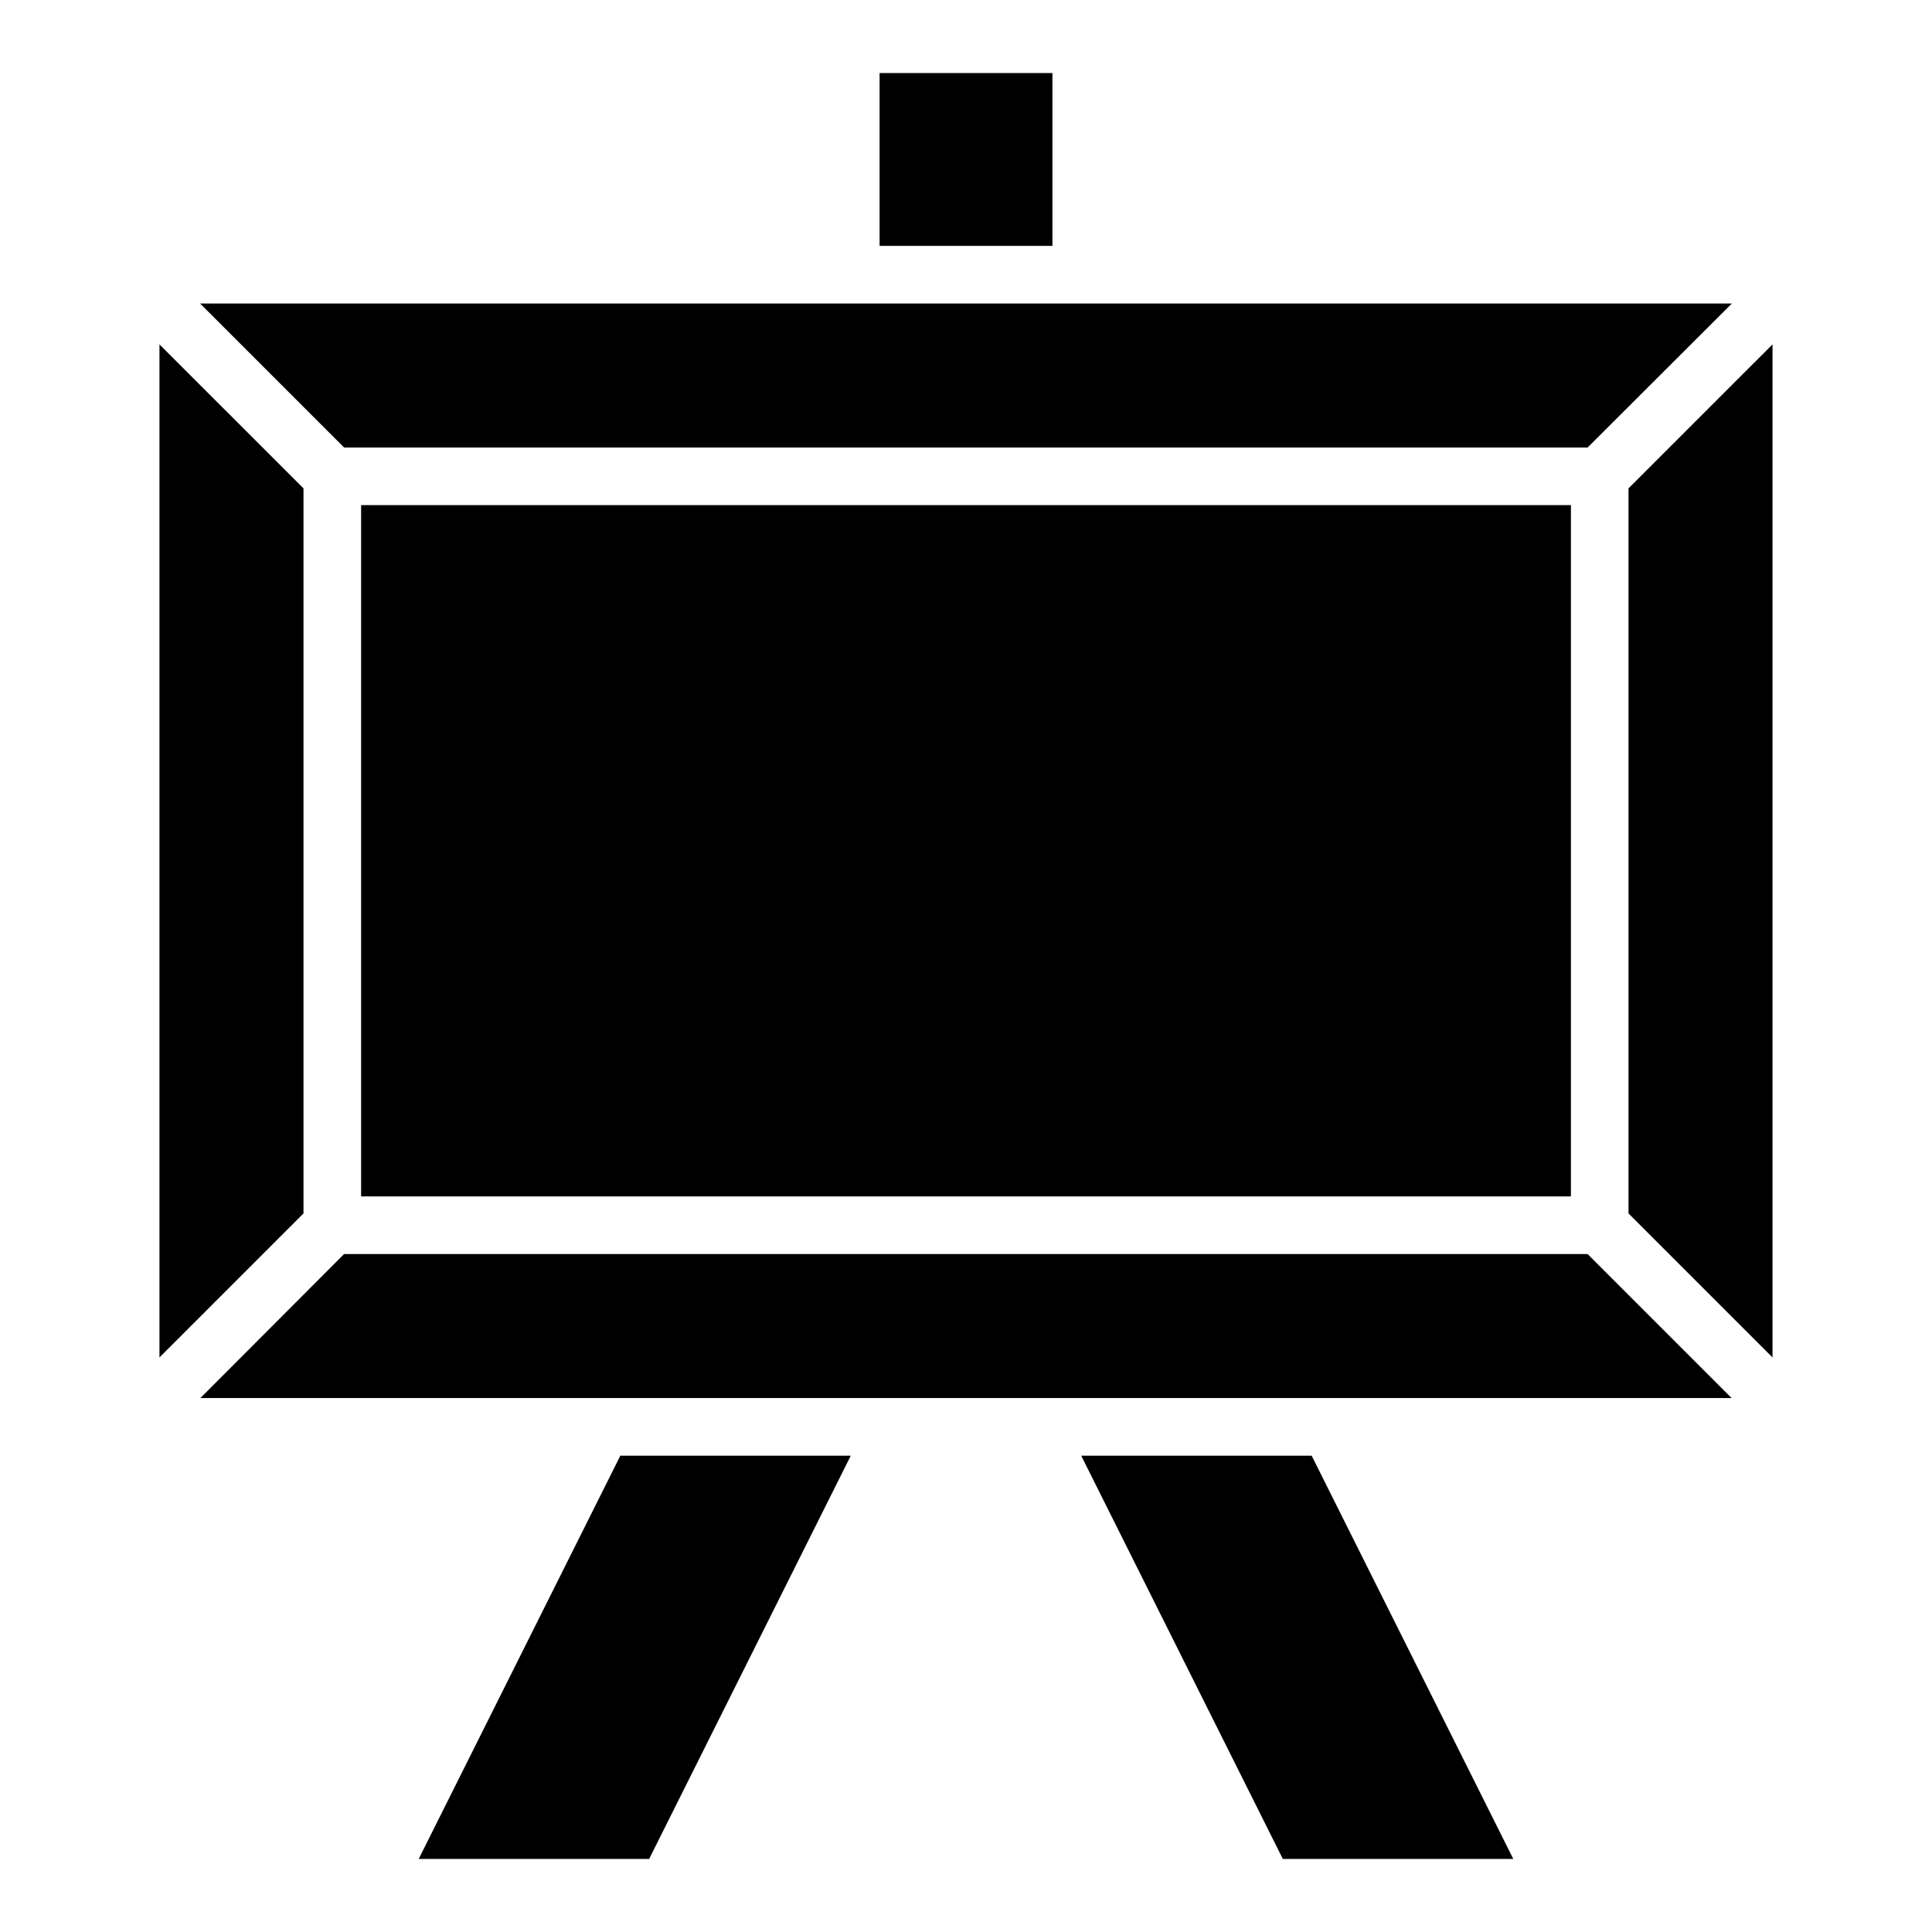
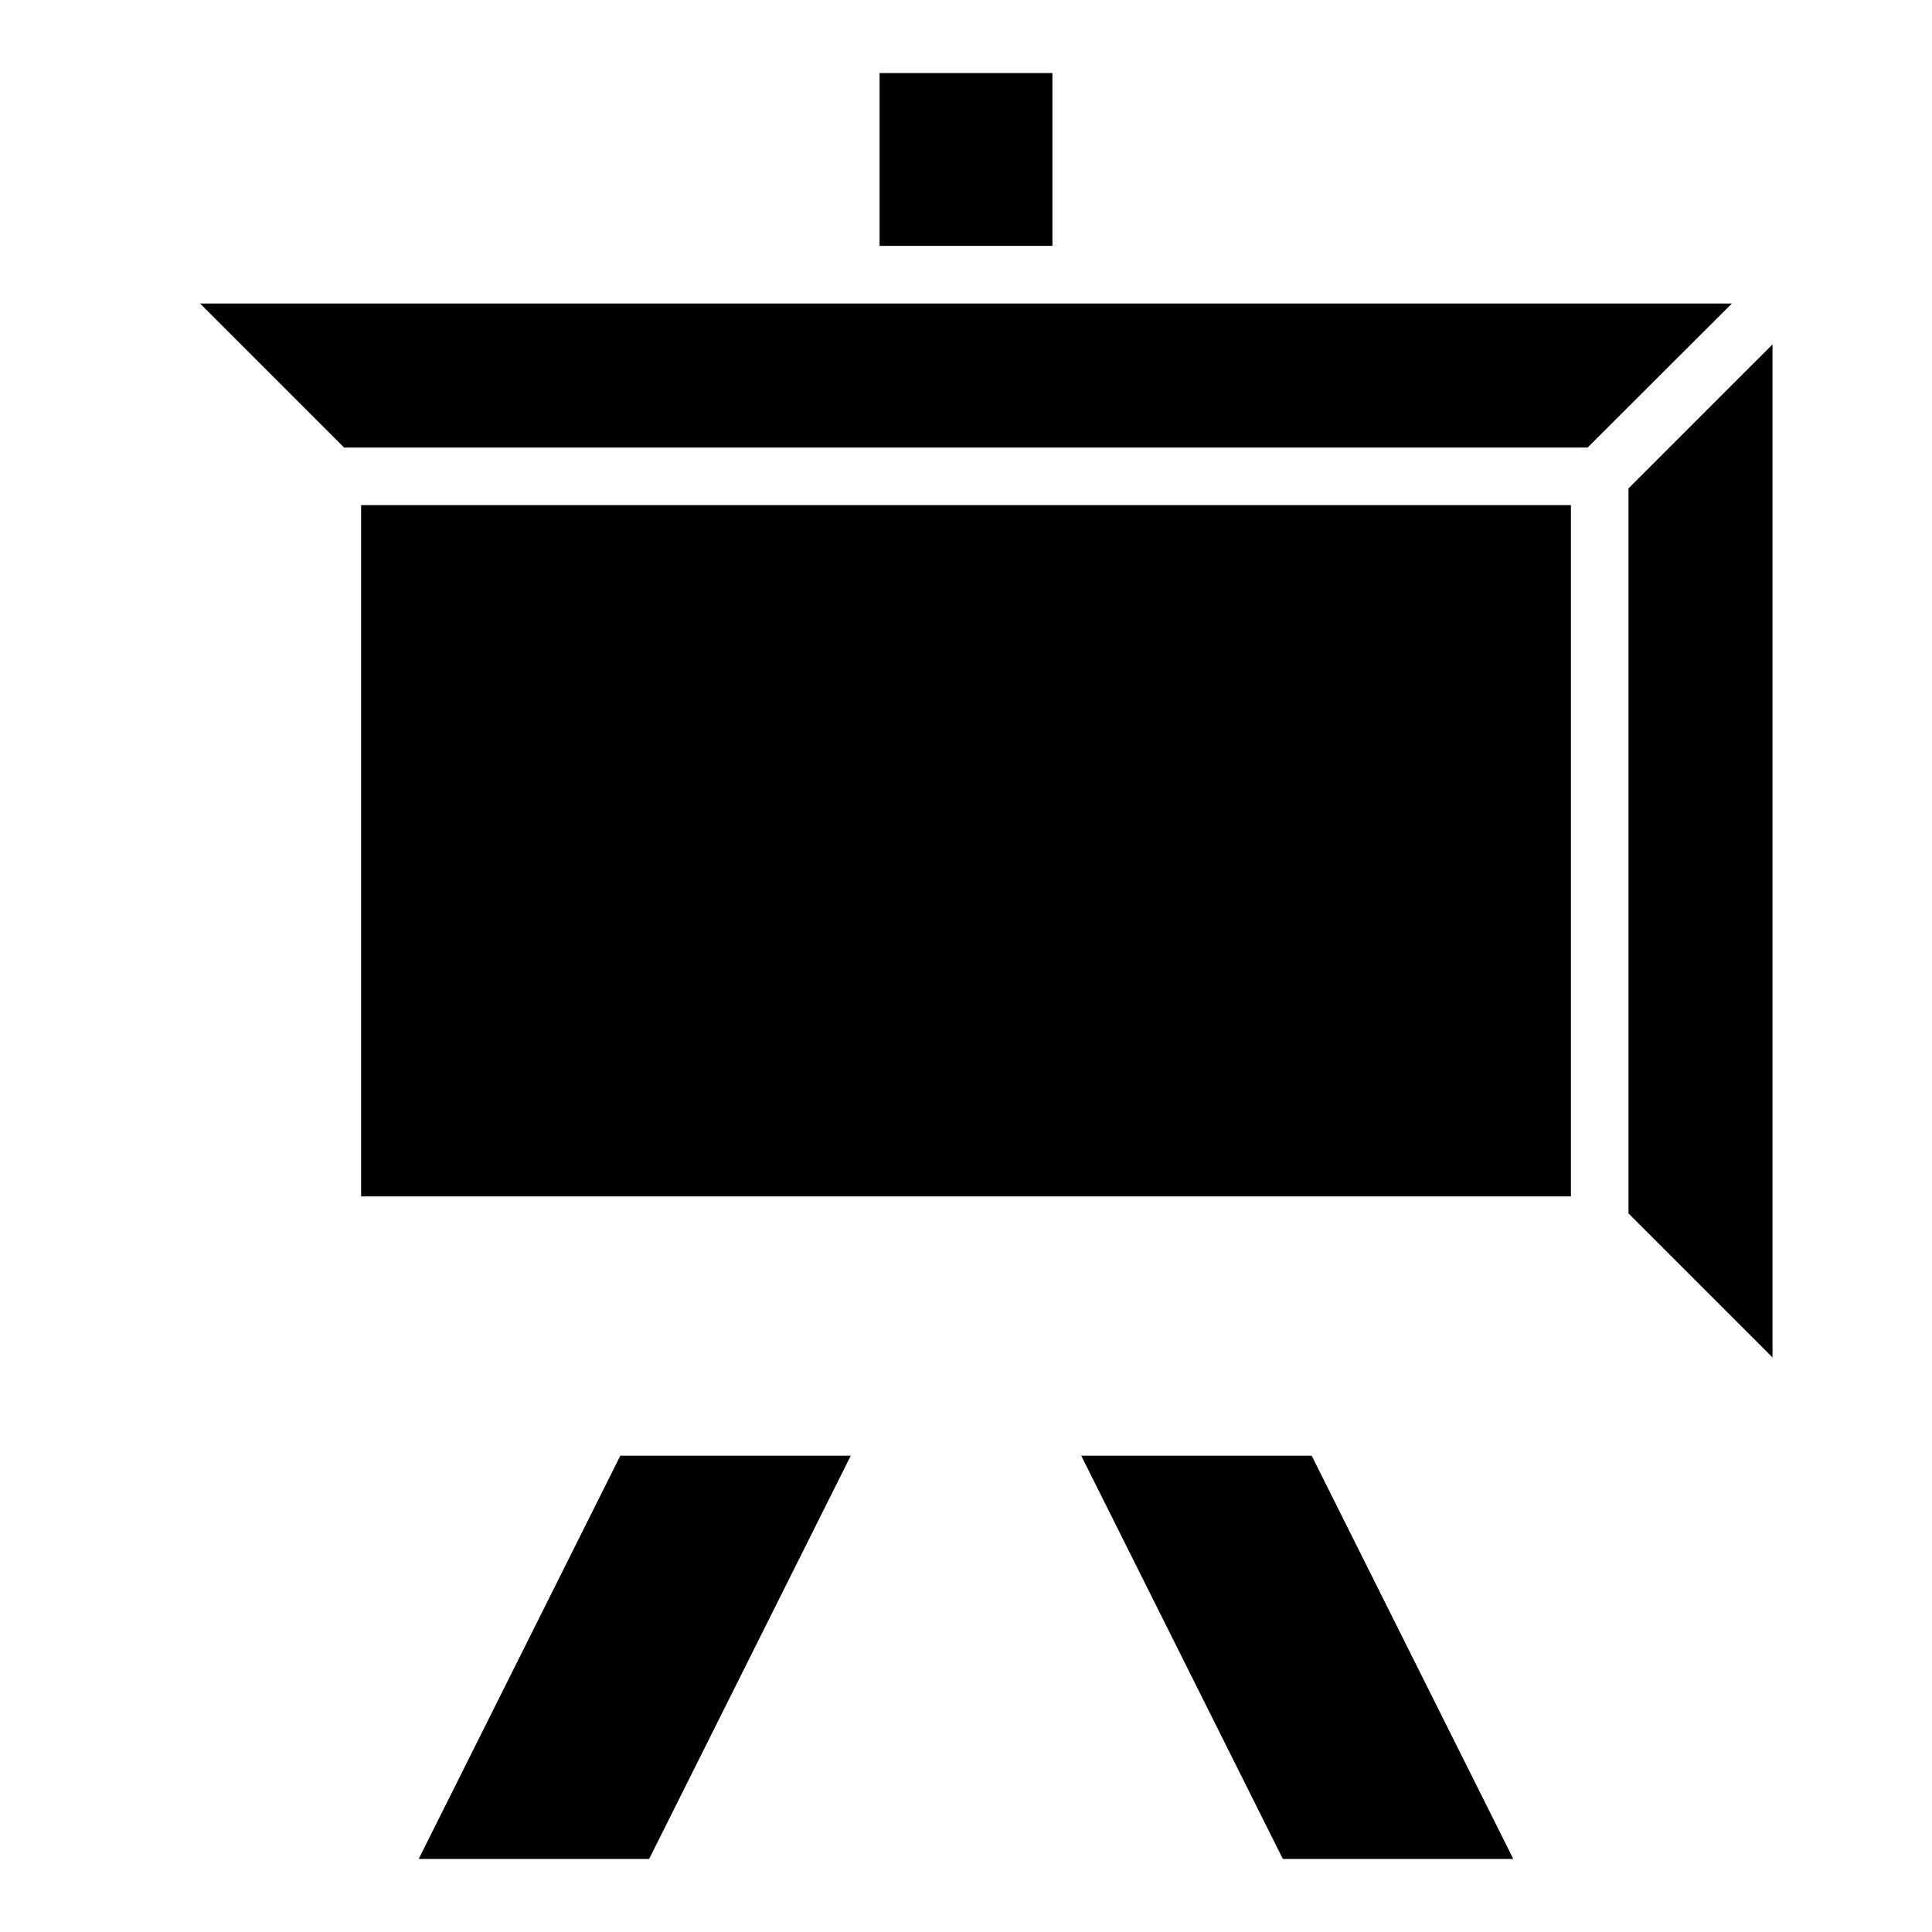
<svg xmlns="http://www.w3.org/2000/svg" fill="#000000" width="800px" height="800px" version="1.1" viewBox="144 144 512 512">
  <g>
    <path d="m377.1 163.36h45.801v45.801h-45.801z" />
    <path d="m430.53 529.77 53.434 106.87h61.07l-53.434-106.87z" />
    <path d="m254.96 636.64h61.07l53.434-106.87h-61.066z" />
-     <path d="m224.43 273.43-38.168-38.164v268.47l38.168-38.168z" />
    <path d="m575.57 273.43v192.14l38.164 38.168v-268.47z" />
-     <path d="m235.19 476.33-38.09 38.168h405.79l-38.164-38.168z" />
    <path d="m239.7 277.86h320.61v183.2h-320.61z" />
    <path d="m564.73 262.6 38.242-38.168h-405.95l38.168 38.168z" />
  </g>
</svg>